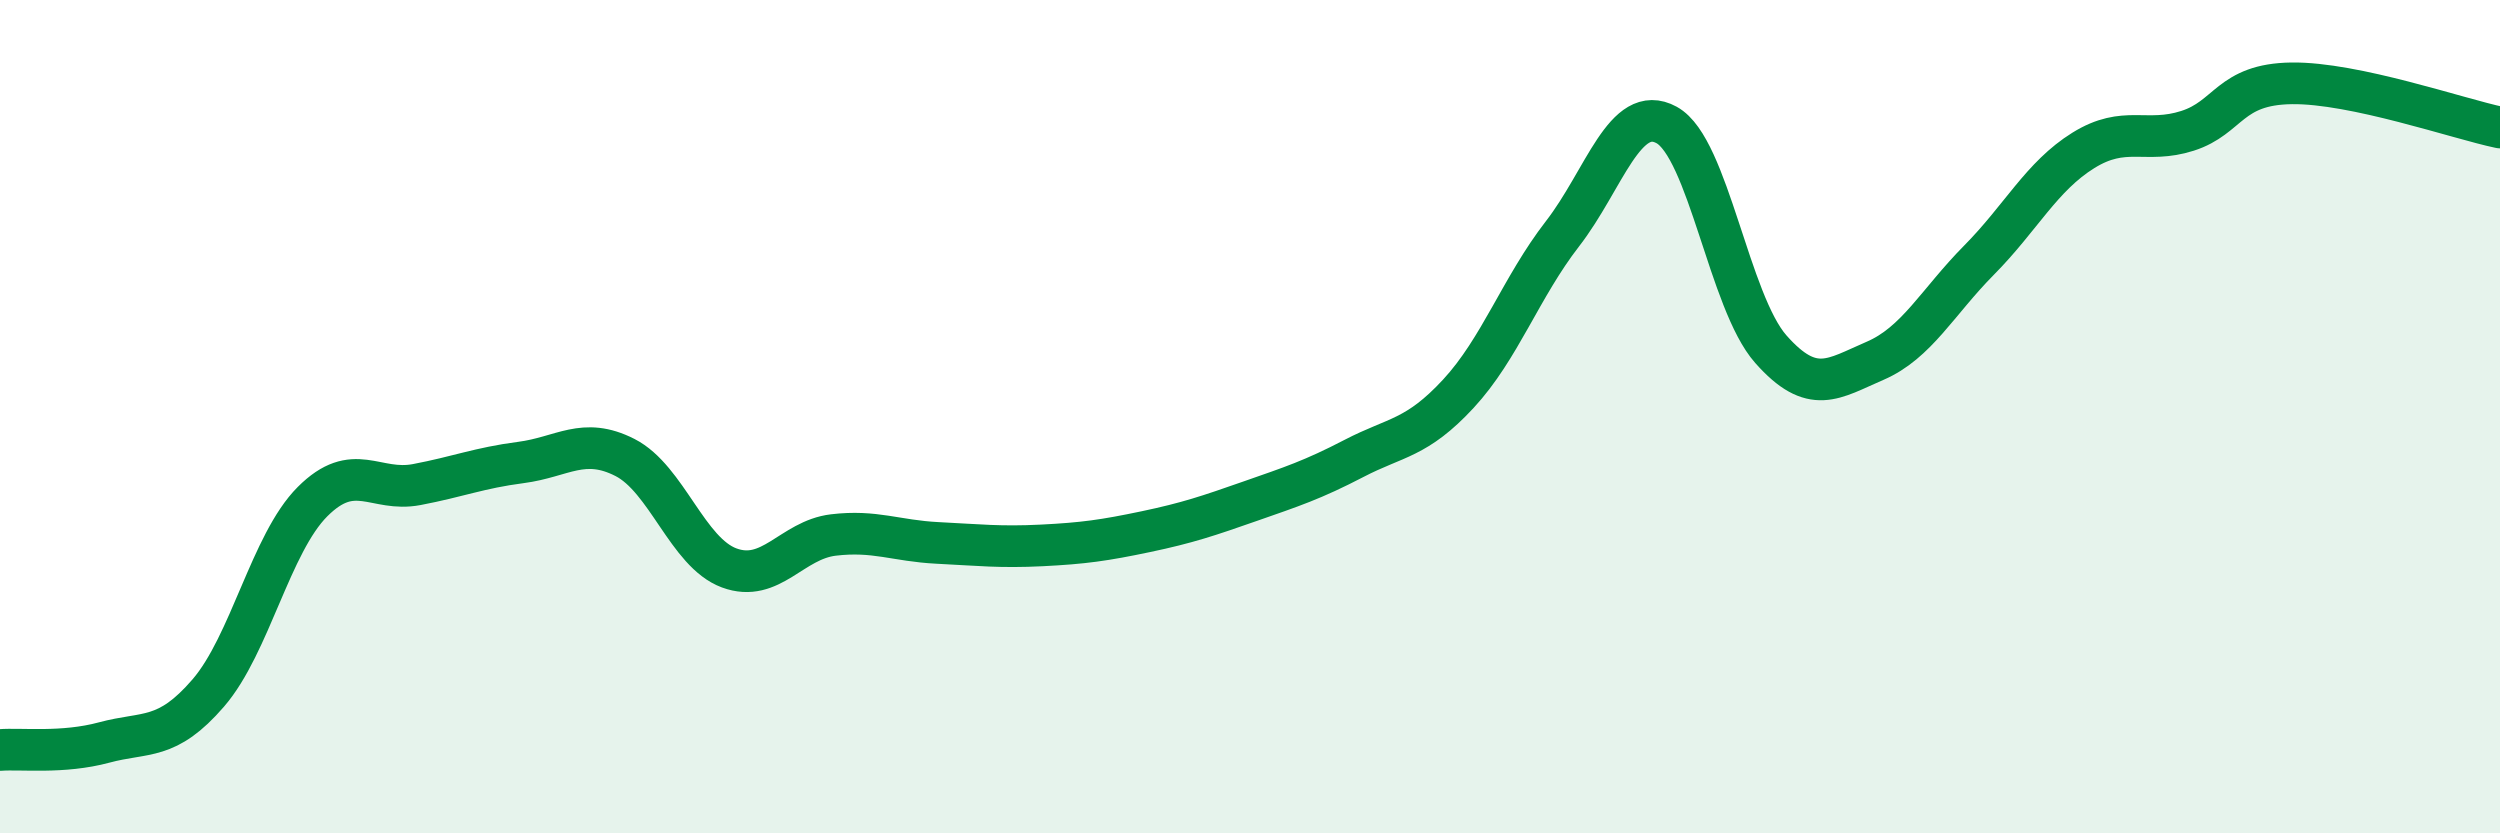
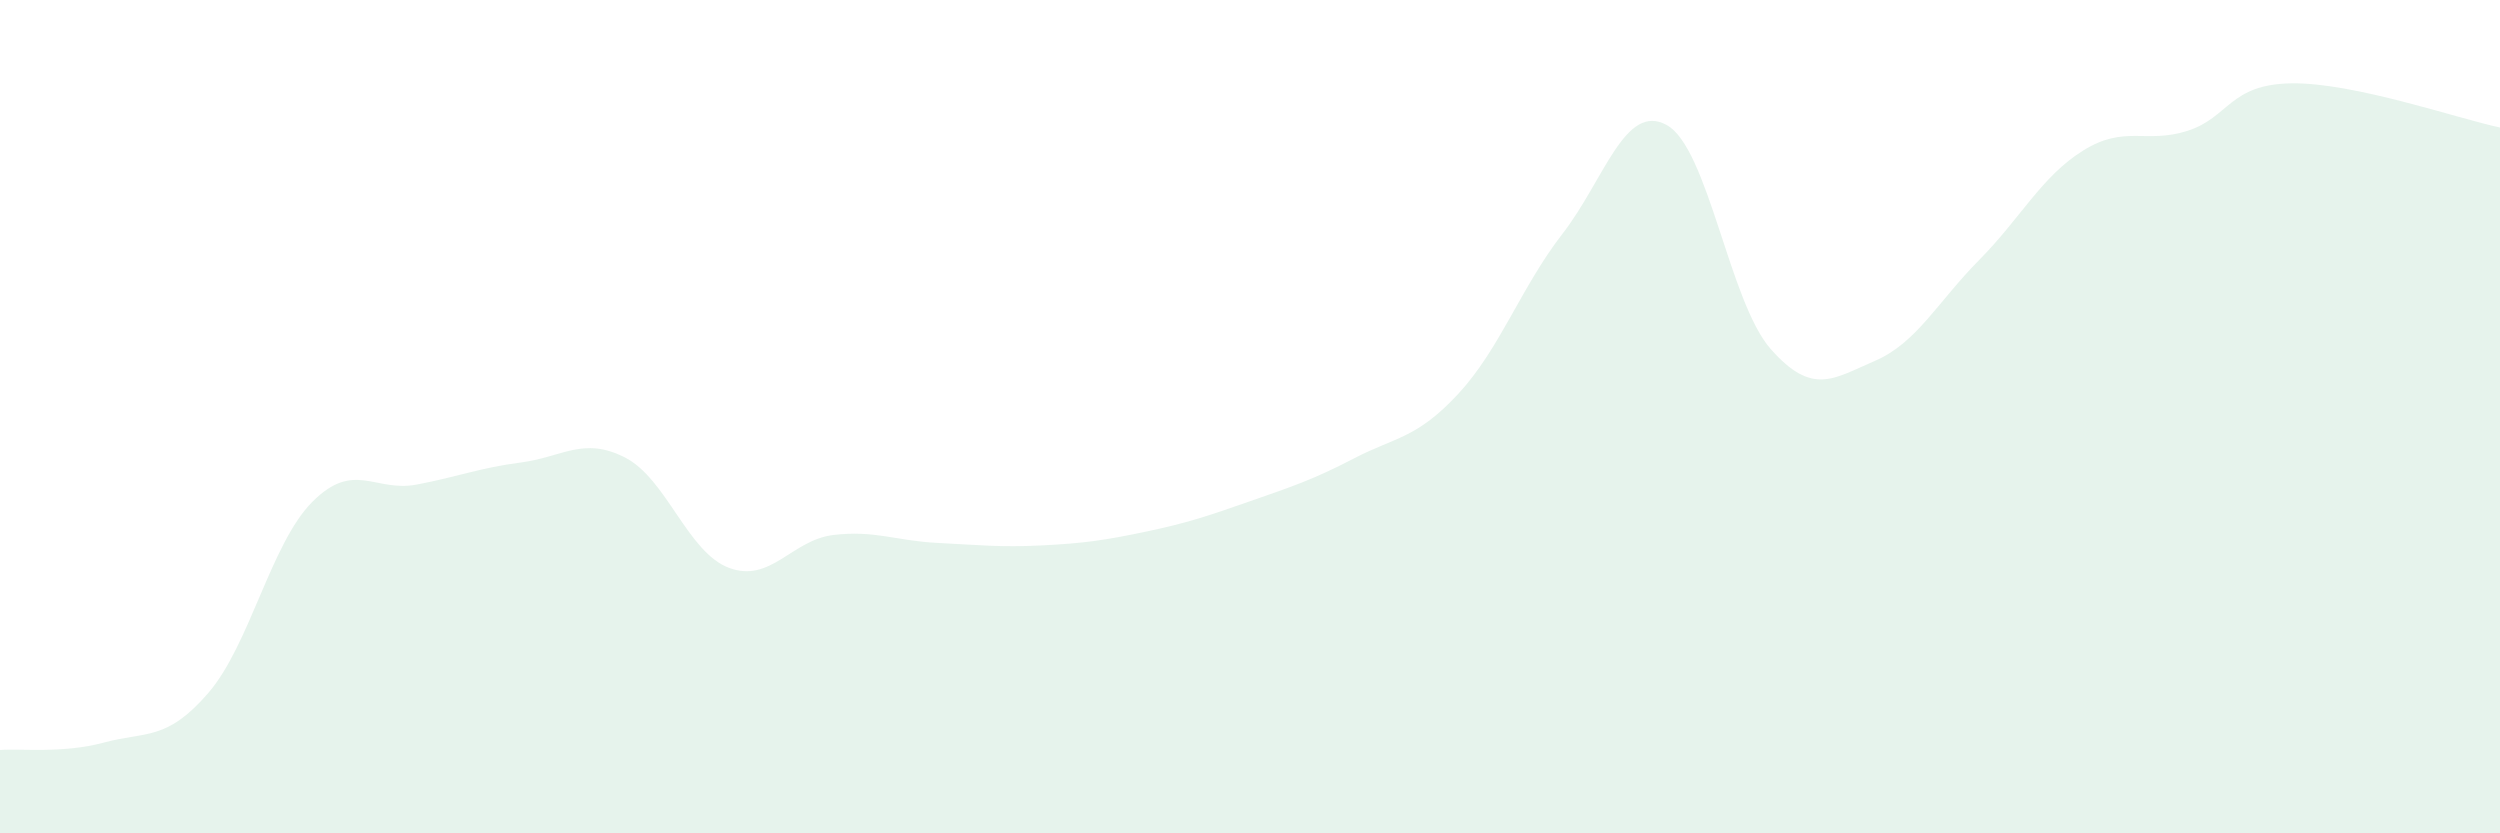
<svg xmlns="http://www.w3.org/2000/svg" width="60" height="20" viewBox="0 0 60 20">
  <path d="M 0,18 C 0.5,17.96 1.5,18.09 2.5,17.82 C 3.5,17.55 4,17.79 5,16.63 C 6,15.47 6.5,13.04 7.5,12.04 C 8.5,11.04 9,11.82 10,11.63 C 11,11.44 11.5,11.23 12.5,11.1 C 13.5,10.97 14,10.47 15,10.98 C 16,11.49 16.5,13.26 17.5,13.63 C 18.5,14 19,12.96 20,12.84 C 21,12.72 21.5,12.98 22.5,13.03 C 23.5,13.08 24,13.14 25,13.09 C 26,13.04 26.5,12.97 27.5,12.76 C 28.5,12.55 29,12.38 30,12.03 C 31,11.68 31.5,11.52 32.5,11 C 33.5,10.48 34,10.53 35,9.45 C 36,8.37 36.5,6.9 37.5,5.61 C 38.5,4.32 39,2.45 40,3 C 41,3.55 41.5,7.25 42.5,8.38 C 43.5,9.51 44,9.09 45,8.66 C 46,8.23 46.5,7.25 47.5,6.24 C 48.5,5.23 49,4.23 50,3.61 C 51,2.99 51.5,3.46 52.5,3.14 C 53.5,2.82 53.5,2.02 55,2 C 56.5,1.98 59,2.85 60,3.06L60 20L0 20Z" fill="#008740" opacity="0.1" stroke-linecap="round" stroke-linejoin="round" />
-   <path d="M 0,18 C 0.5,17.96 1.5,18.09 2.5,17.82 C 3.5,17.55 4,17.79 5,16.63 C 6,15.47 6.5,13.04 7.5,12.04 C 8.5,11.04 9,11.82 10,11.63 C 11,11.44 11.5,11.23 12.5,11.1 C 13.5,10.97 14,10.47 15,10.98 C 16,11.49 16.5,13.26 17.5,13.63 C 18.5,14 19,12.96 20,12.84 C 21,12.72 21.5,12.98 22.5,13.03 C 23.5,13.08 24,13.14 25,13.09 C 26,13.04 26.5,12.97 27.5,12.76 C 28.5,12.55 29,12.38 30,12.03 C 31,11.68 31.5,11.52 32.5,11 C 33.5,10.48 34,10.53 35,9.45 C 36,8.37 36.5,6.9 37.5,5.61 C 38.5,4.32 39,2.45 40,3 C 41,3.55 41.5,7.25 42.5,8.38 C 43.5,9.51 44,9.09 45,8.66 C 46,8.23 46.5,7.25 47.5,6.24 C 48.5,5.23 49,4.23 50,3.61 C 51,2.99 51.5,3.46 52.5,3.14 C 53.5,2.82 53.5,2.02 55,2 C 56.5,1.98 59,2.85 60,3.06" stroke="#008740" stroke-width="1" fill="none" stroke-linecap="round" stroke-linejoin="round" />
</svg>